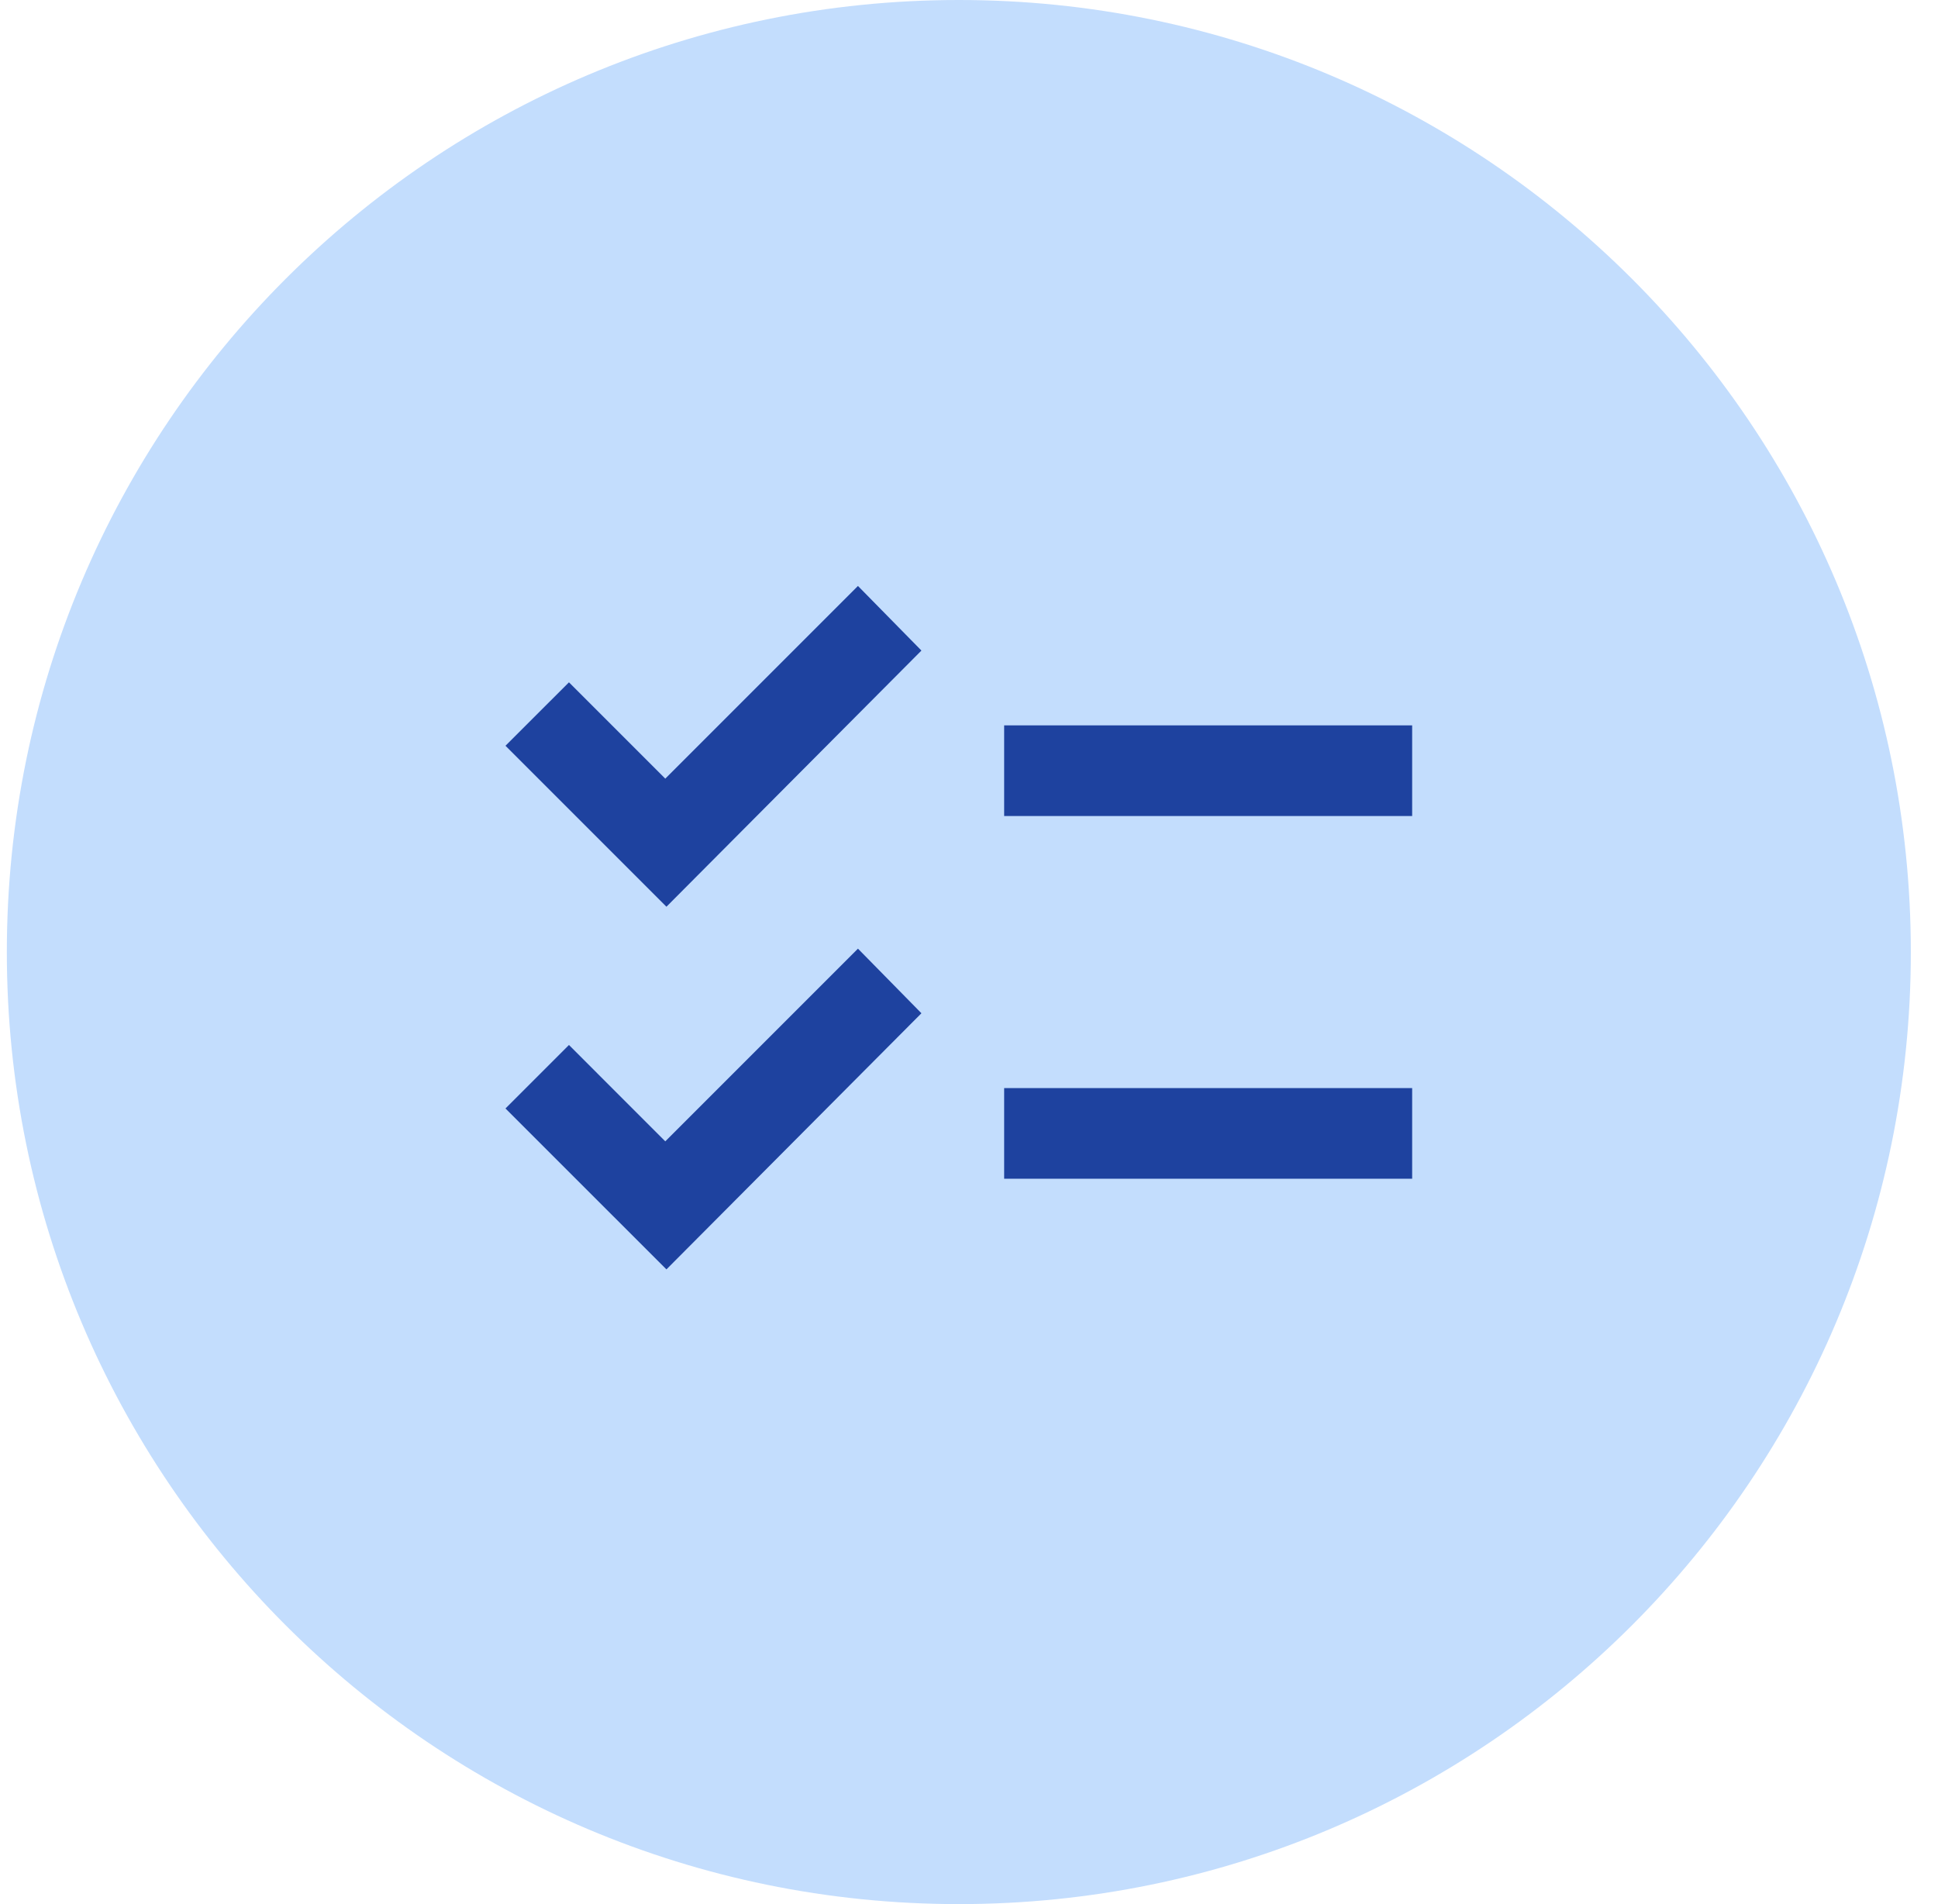
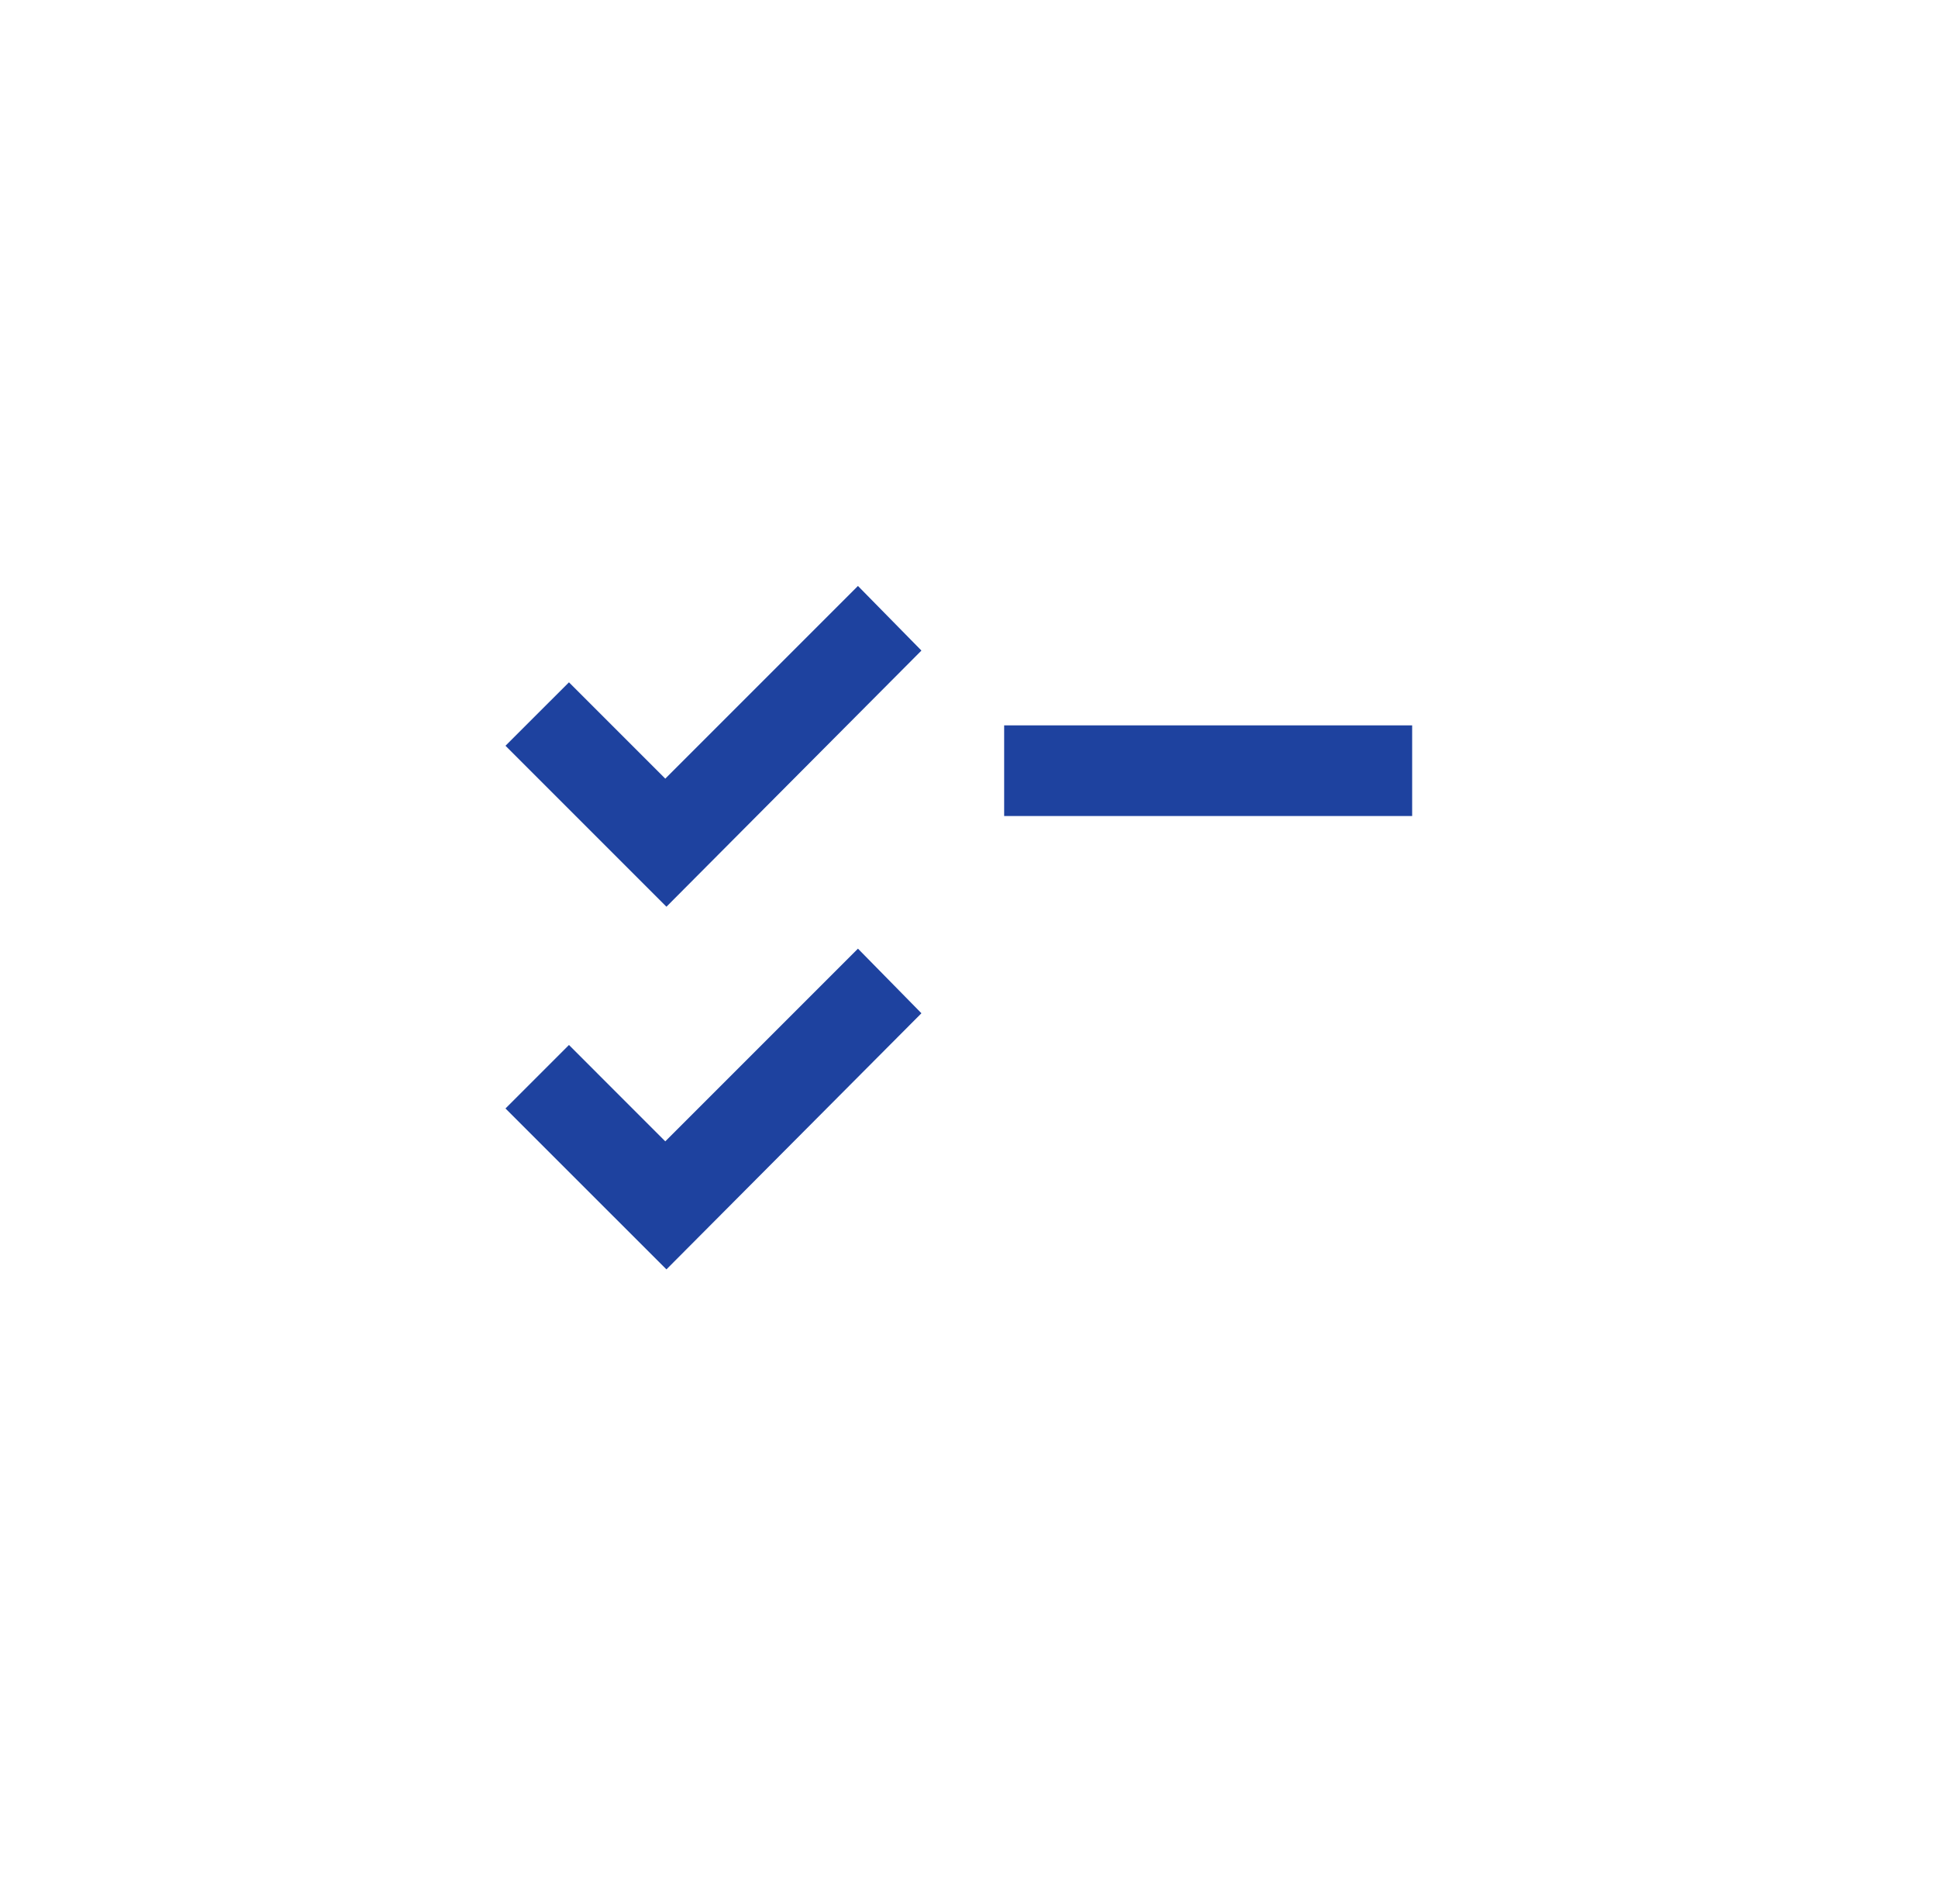
<svg xmlns="http://www.w3.org/2000/svg" width="57" height="56" viewBox="0 0 57 56" fill="none">
-   <path d="M0.201 28C0.201 12.536 12.737 0 28.201 0C43.665 0 56.201 12.536 56.201 28C56.201 43.464 43.665 56 28.201 56C12.737 56 0.201 43.464 0.201 28Z" fill="#C3DDFD" />
-   <path d="M19.601 37.333L14.867 32.6L16.734 30.733L19.567 33.567L25.234 27.9L27.101 29.8L19.601 37.333ZM19.601 26.667L14.867 21.933L16.734 20.067L19.567 22.9L25.234 17.233L27.101 19.133L19.601 26.667ZM29.534 34.667V32H41.534V34.667H29.534ZM29.534 24V21.333H41.534V24H29.534Z" fill="#1E429F" />
+   <path d="M19.601 37.333L14.867 32.6L16.734 30.733L19.567 33.567L25.234 27.9L27.101 29.8L19.601 37.333ZM19.601 26.667L14.867 21.933L16.734 20.067L19.567 22.9L25.234 17.233L27.101 19.133L19.601 26.667ZM29.534 34.667H41.534V34.667H29.534ZM29.534 24V21.333H41.534V24H29.534Z" fill="#1E429F" />
</svg>